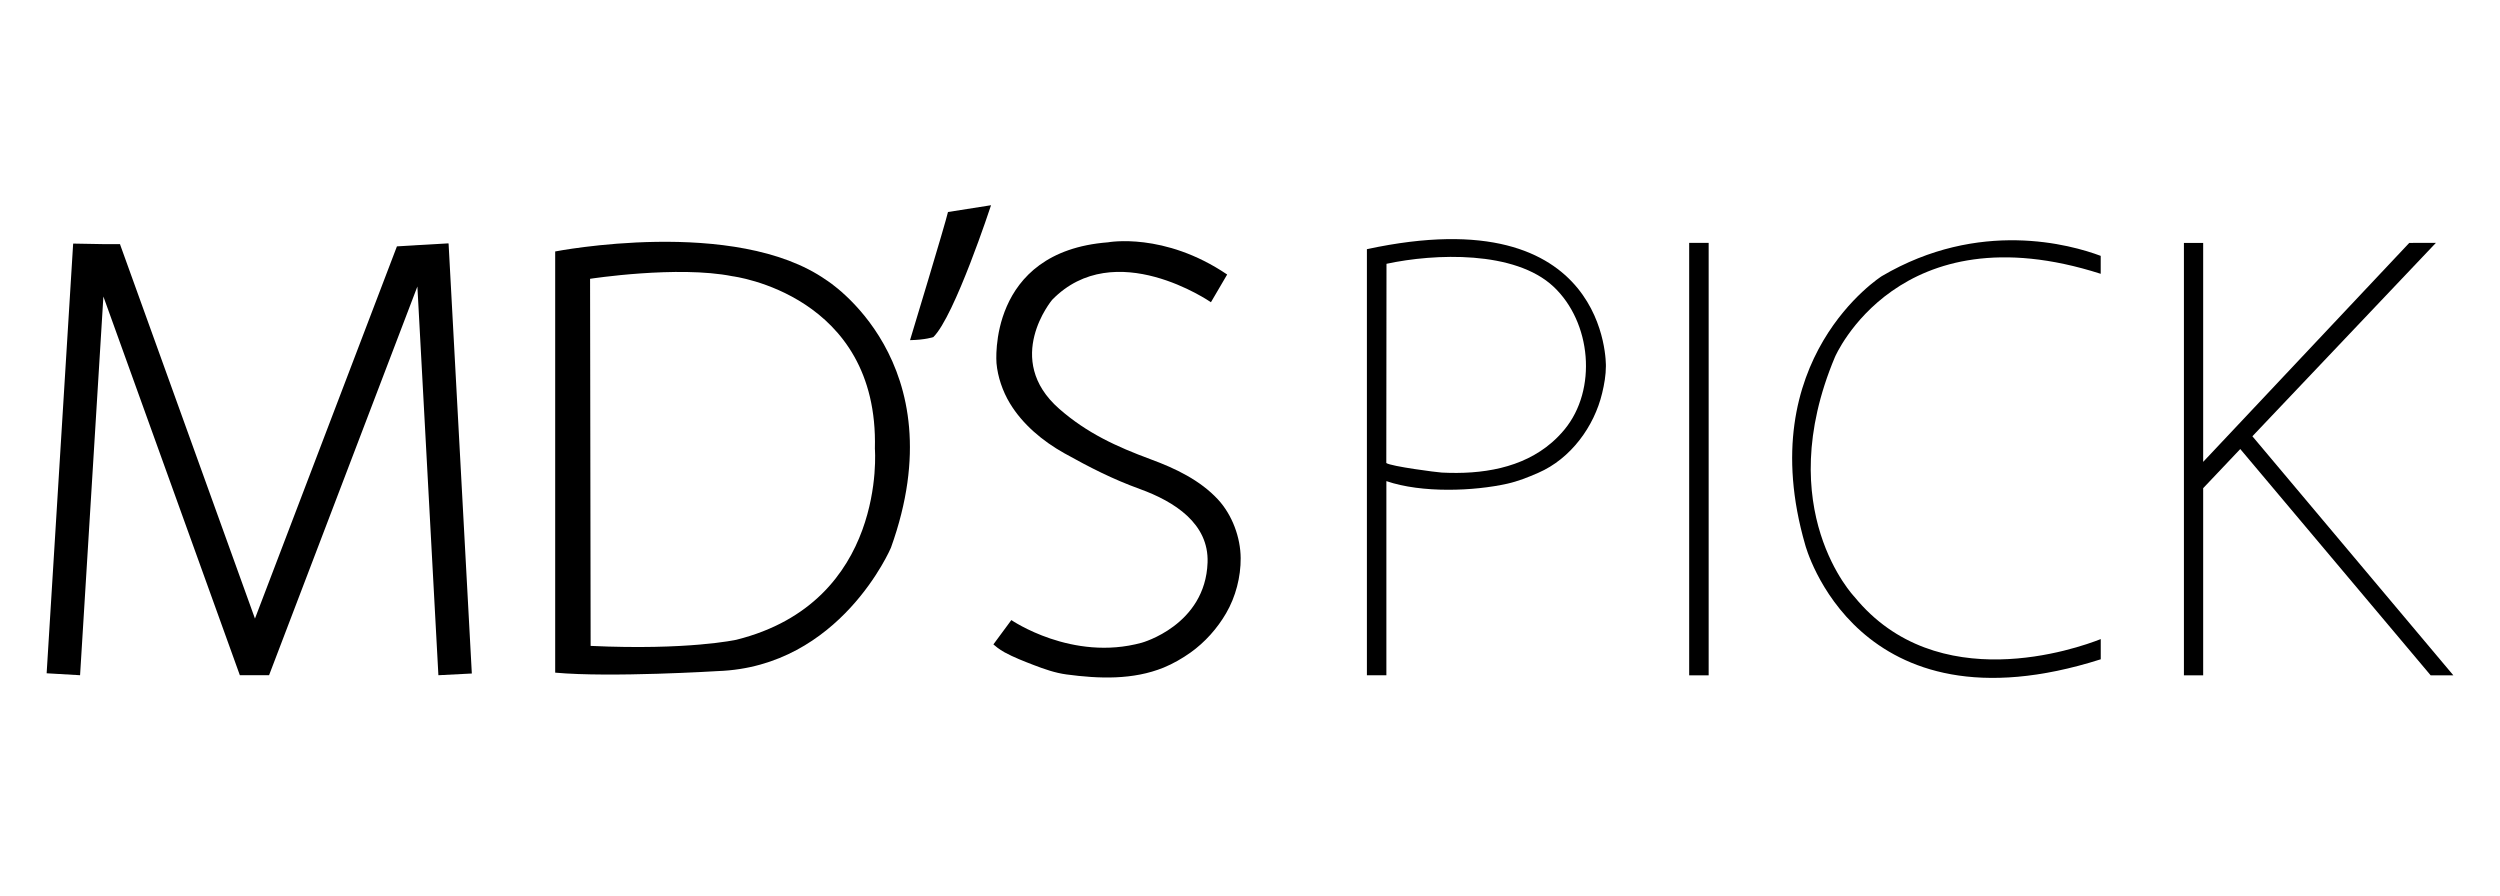
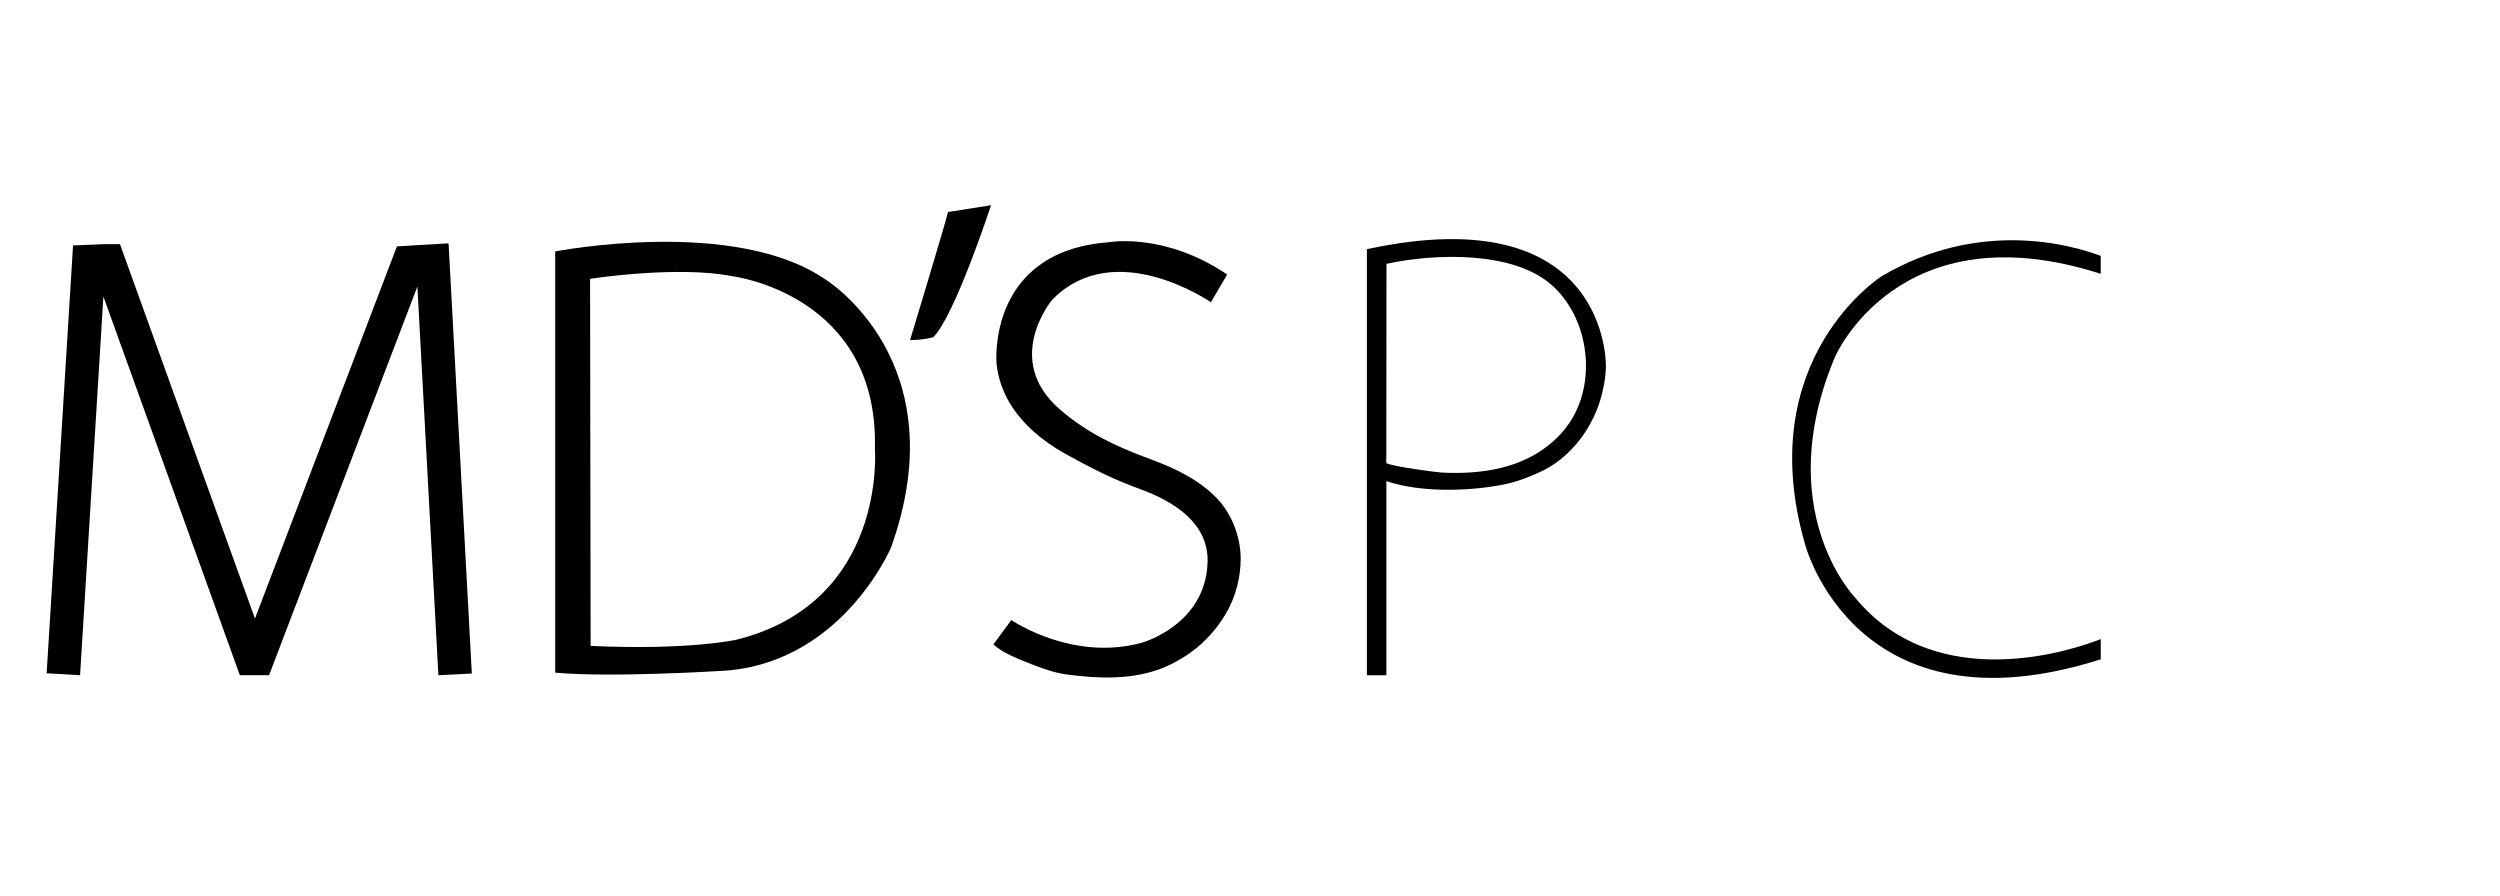
<svg xmlns="http://www.w3.org/2000/svg" width="67" height="24" viewBox="0 0 67 24" fill="none">
  <path d="M22.145 7.506C19.707 5.797 14.879 6.739 14.879 6.739V18.027C16.361 18.163 19.239 17.985 19.239 17.985C22.523 17.87 23.877 14.679 23.877 14.679C25.671 9.692 22.145 7.506 22.145 7.506ZM19.733 17.146C19.733 17.146 18.442 17.432 15.829 17.31L15.814 7.472C15.814 7.472 18.164 7.109 19.63 7.403C19.63 7.403 23.557 7.888 23.447 12.028C23.447 12.028 23.784 16.134 19.733 17.146Z" fill="black" />
-   <path d="M12.645 18.05L12.022 6.527H12.016V6.522L11.367 6.56L11.126 6.573V6.574L10.636 6.603V6.607L6.833 16.578L3.219 6.554V6.543H2.798L1.961 6.528L1.958 6.578H1.956V6.603L1.25 18.044L2.146 18.096L2.771 7.947L6.428 18.096H6.43H7.211L11.186 7.678L11.749 18.096L12.645 18.05Z" fill="black" />
+   <path d="M12.645 18.05L12.022 6.527H12.016V6.522L11.367 6.56L11.126 6.573V6.574L10.636 6.603V6.607L6.833 16.578L3.219 6.554V6.543H2.798L1.958 6.578H1.956V6.603L1.25 18.044L2.146 18.096L2.771 7.947L6.428 18.096H6.43H7.211L11.186 7.678L11.749 18.096L12.645 18.05Z" fill="black" />
  <path d="M32.888 7.357L32.453 8.1C32.453 8.1 29.875 6.313 28.197 8.036C28.197 8.036 26.866 9.626 28.39 10.959C29.131 11.607 29.924 11.971 30.841 12.31C31.505 12.554 32.164 12.871 32.641 13.385C33.027 13.803 33.246 14.406 33.25 14.956C33.254 15.459 33.117 15.995 32.859 16.436C32.624 16.84 32.296 17.211 31.904 17.49C31.687 17.644 31.439 17.787 31.189 17.89C30.365 18.226 29.453 18.192 28.581 18.075C28.278 18.034 27.989 17.933 27.706 17.824C27.44 17.721 27.171 17.618 26.922 17.482C26.899 17.469 26.772 17.402 26.623 17.27L27.104 16.618C27.104 16.618 28.736 17.739 30.599 17.225C30.599 17.225 32.304 16.759 32.363 15.075C32.399 14.033 31.482 13.444 30.547 13.105C29.816 12.84 29.204 12.526 28.522 12.146C27.94 11.82 27.404 11.371 27.064 10.807C26.87 10.485 26.739 10.102 26.706 9.734C26.706 9.734 26.447 6.744 29.696 6.494C29.696 6.494 31.195 6.211 32.888 7.357H32.888Z" fill="black" />
  <path d="M36.633 6.678V18.098H37.155V12.894C38.11 13.221 39.508 13.162 40.396 12.963C40.681 12.899 40.958 12.789 41.225 12.672C42.098 12.293 42.725 11.43 42.938 10.535C42.994 10.303 43.038 10.053 43.038 9.814C43.038 9.814 43.143 5.272 36.633 6.678ZM41.593 11.856C40.796 12.549 39.712 12.72 38.64 12.665C38.522 12.66 37.273 12.498 37.153 12.409L37.158 7.07C38.448 6.792 40.599 6.708 41.636 7.684C42.648 8.635 42.815 10.439 41.927 11.513C41.823 11.639 41.711 11.753 41.593 11.856Z" fill="black" />
-   <path d="M45.792 6.509H45.27V18.099H45.792V6.509Z" fill="black" />
  <path d="M56.299 17.128C55.664 17.379 51.91 18.706 49.699 15.995C49.699 15.995 47.457 13.662 49.176 9.569C49.176 9.569 50.873 5.598 56.299 7.338V6.857C55.5 6.558 53.045 5.863 50.433 7.4C50.433 7.4 46.934 9.61 48.38 14.603C48.38 14.603 49.735 19.759 56.3 17.669V17.128H56.299Z" fill="black" />
-   <path d="M65.282 6.509H64.914L64.568 6.51L59.045 12.378V6.51H58.529V18.099H59.045V13.083L60.039 12.034L65.142 18.099H65.75L60.364 11.692L65.282 6.509Z" fill="black" />
  <path d="M25.406 5.682L26.56 5.5C26.56 5.5 25.582 8.483 25.012 9.035C25.012 9.035 24.795 9.109 24.389 9.116C24.389 9.116 25.338 5.988 25.406 5.682Z" fill="black" />
</svg>